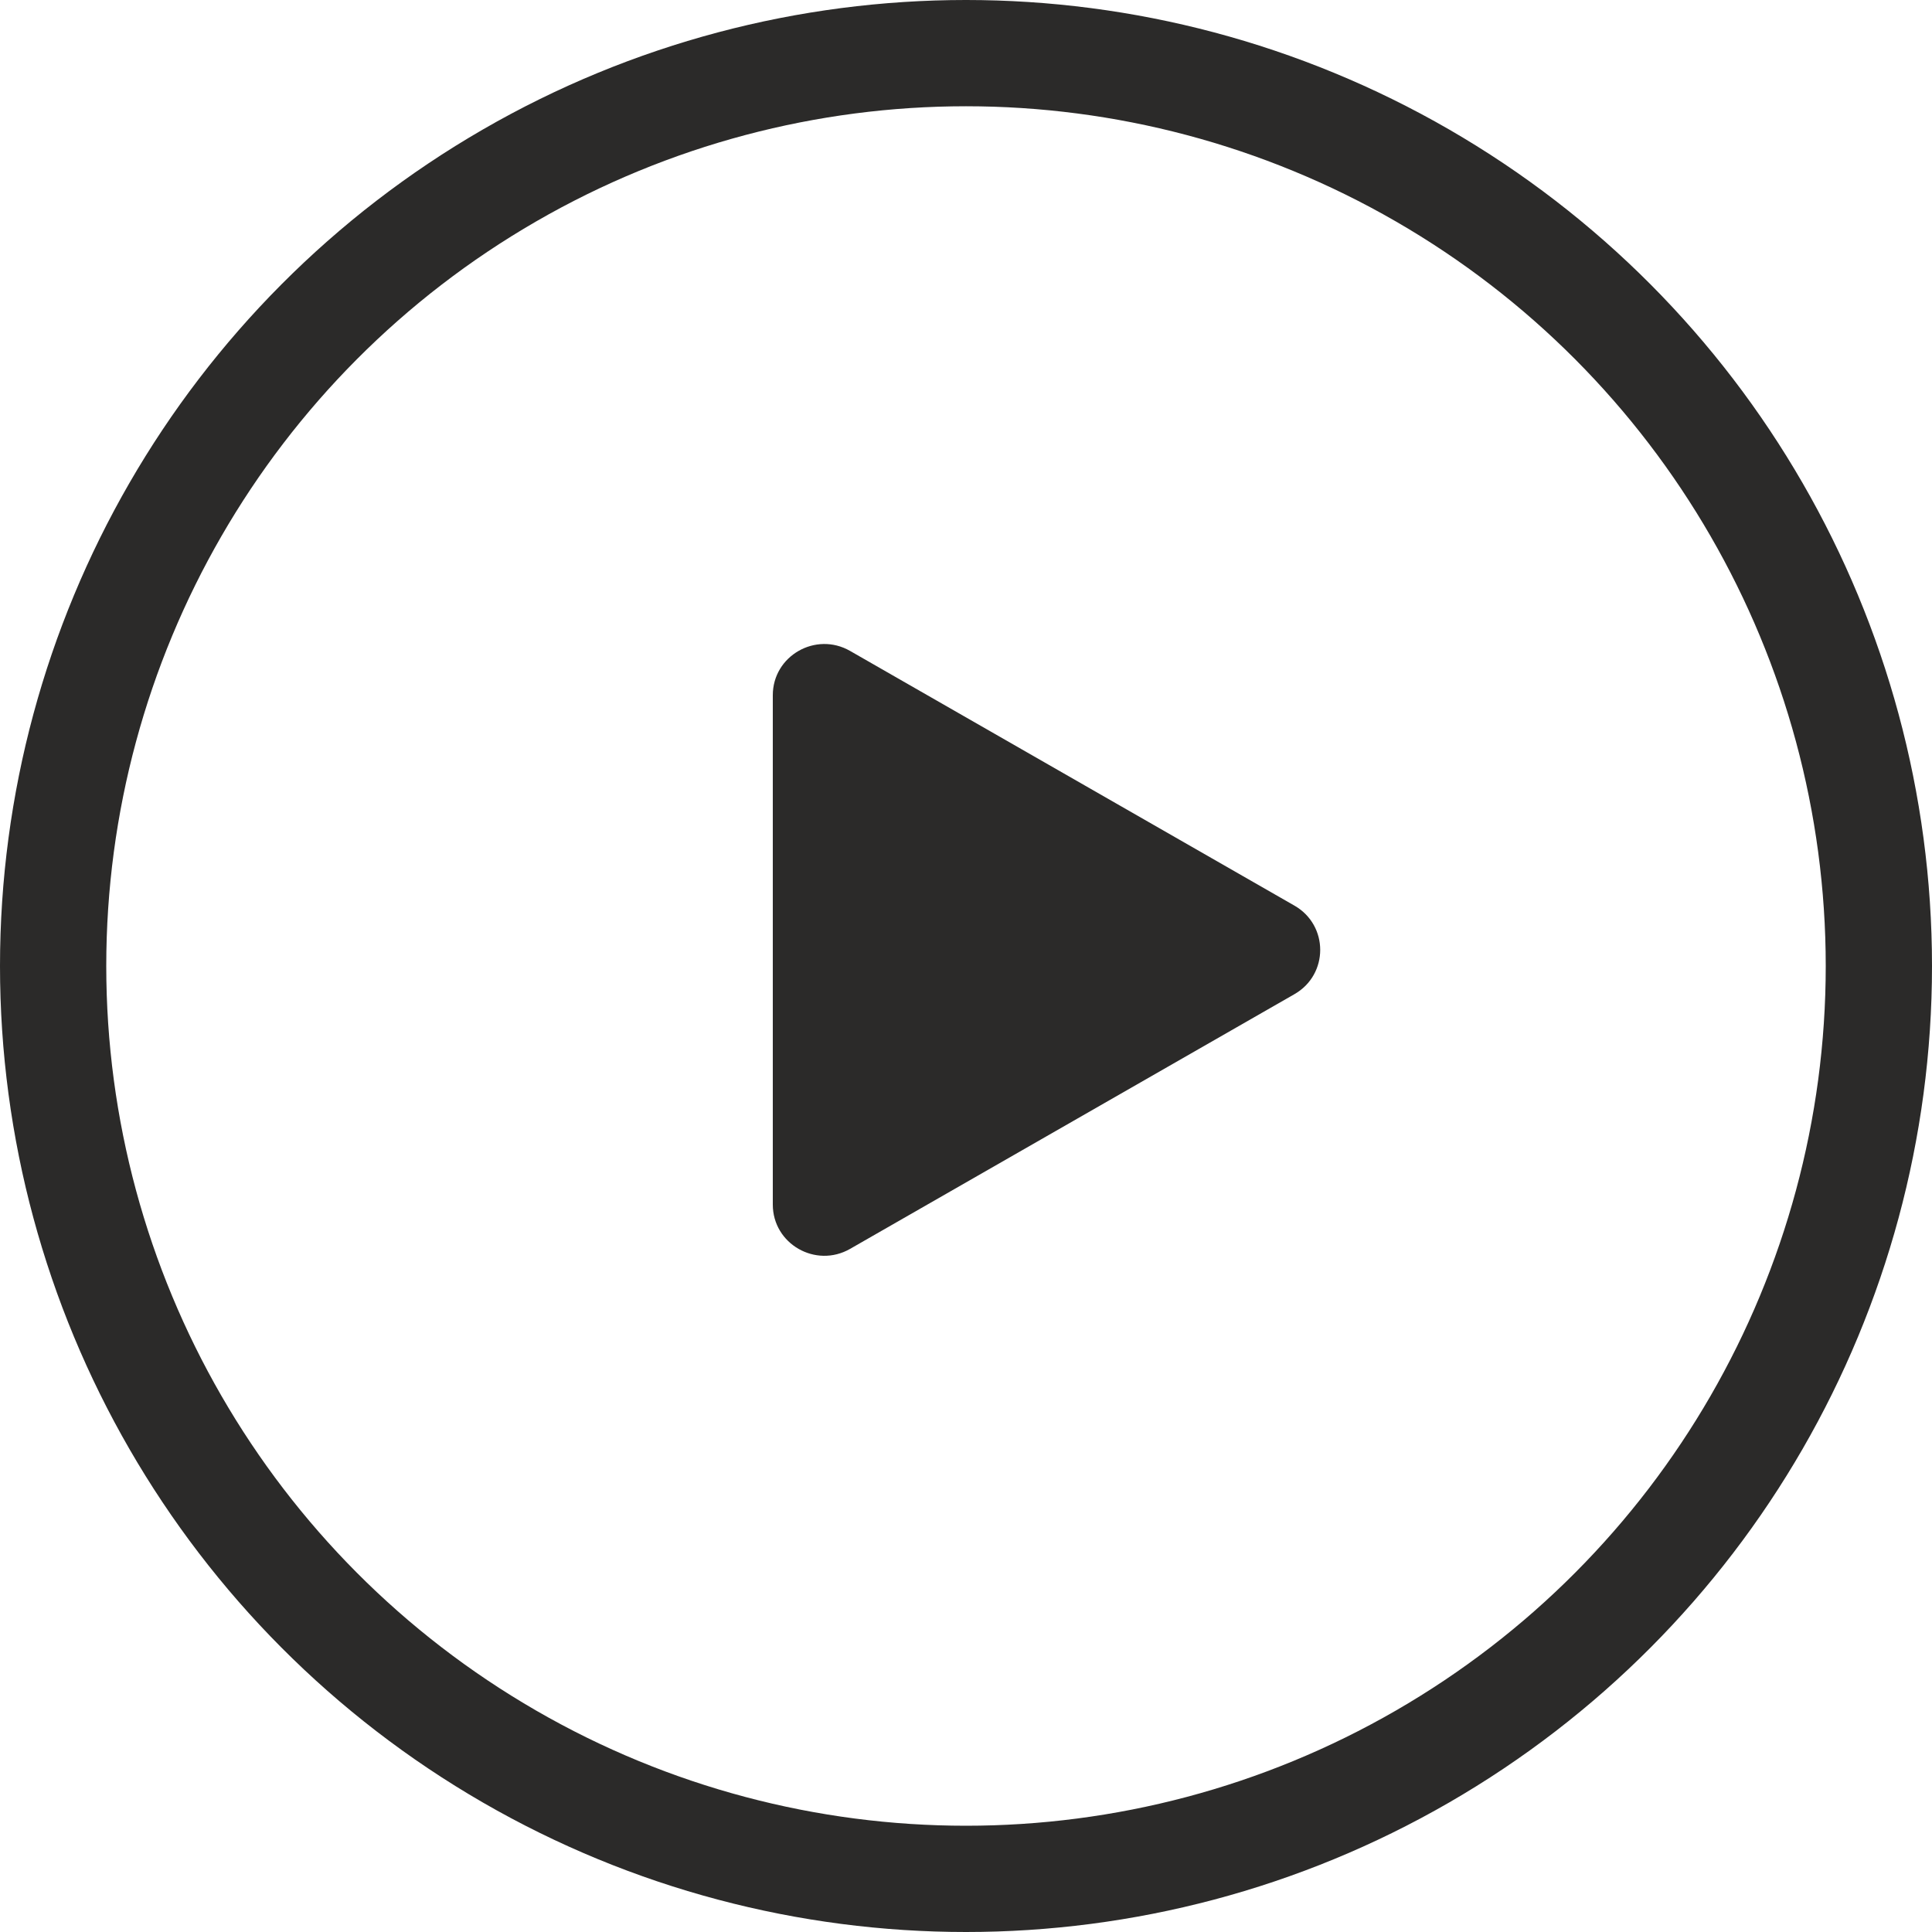
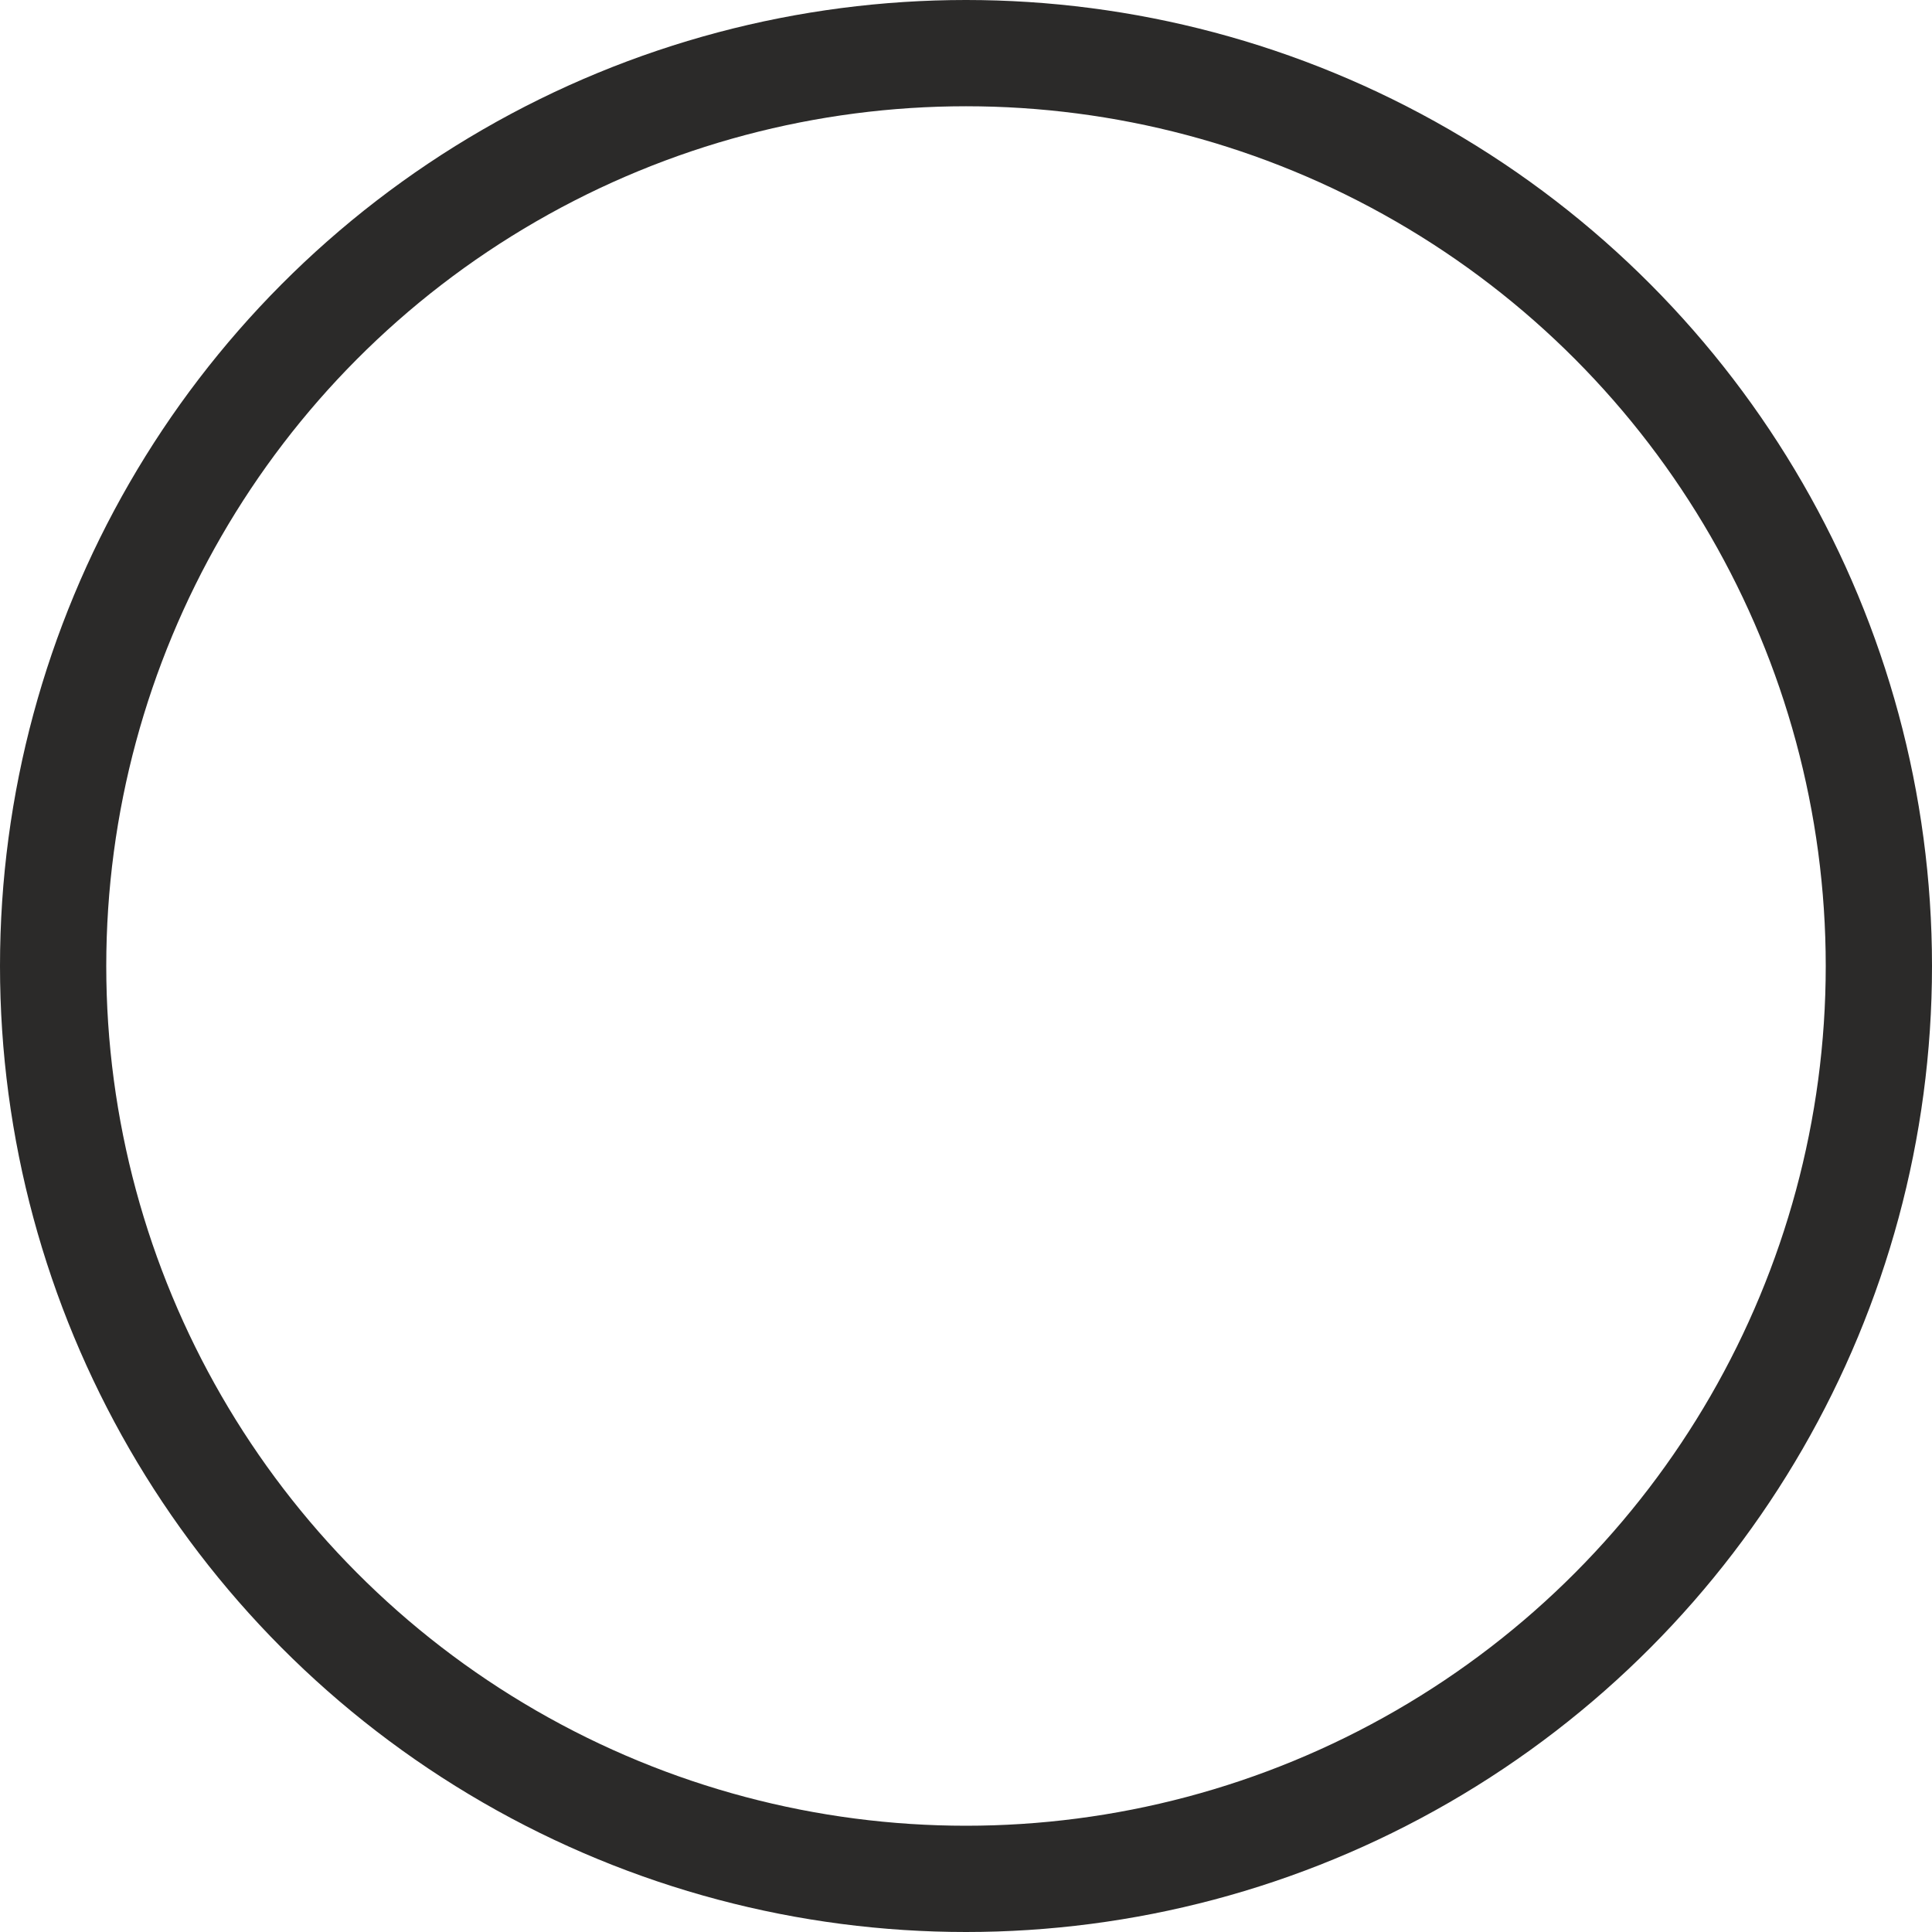
<svg xmlns="http://www.w3.org/2000/svg" width="60" height="60" viewBox="0 0 60 60" fill="none">
  <circle cx="30" cy="30" r="28.35" stroke="#2B2A29" stroke-width="3.3" />
-   <path d="M40.2 28.125C41.267 28.736 41.267 30.264 40.2 30.875L26.4 38.785C25.333 39.396 24 38.632 24 37.409L24 21.591C24 20.368 25.333 19.604 26.4 20.215L40.2 28.125Z" fill="#2B2A29" />
</svg>